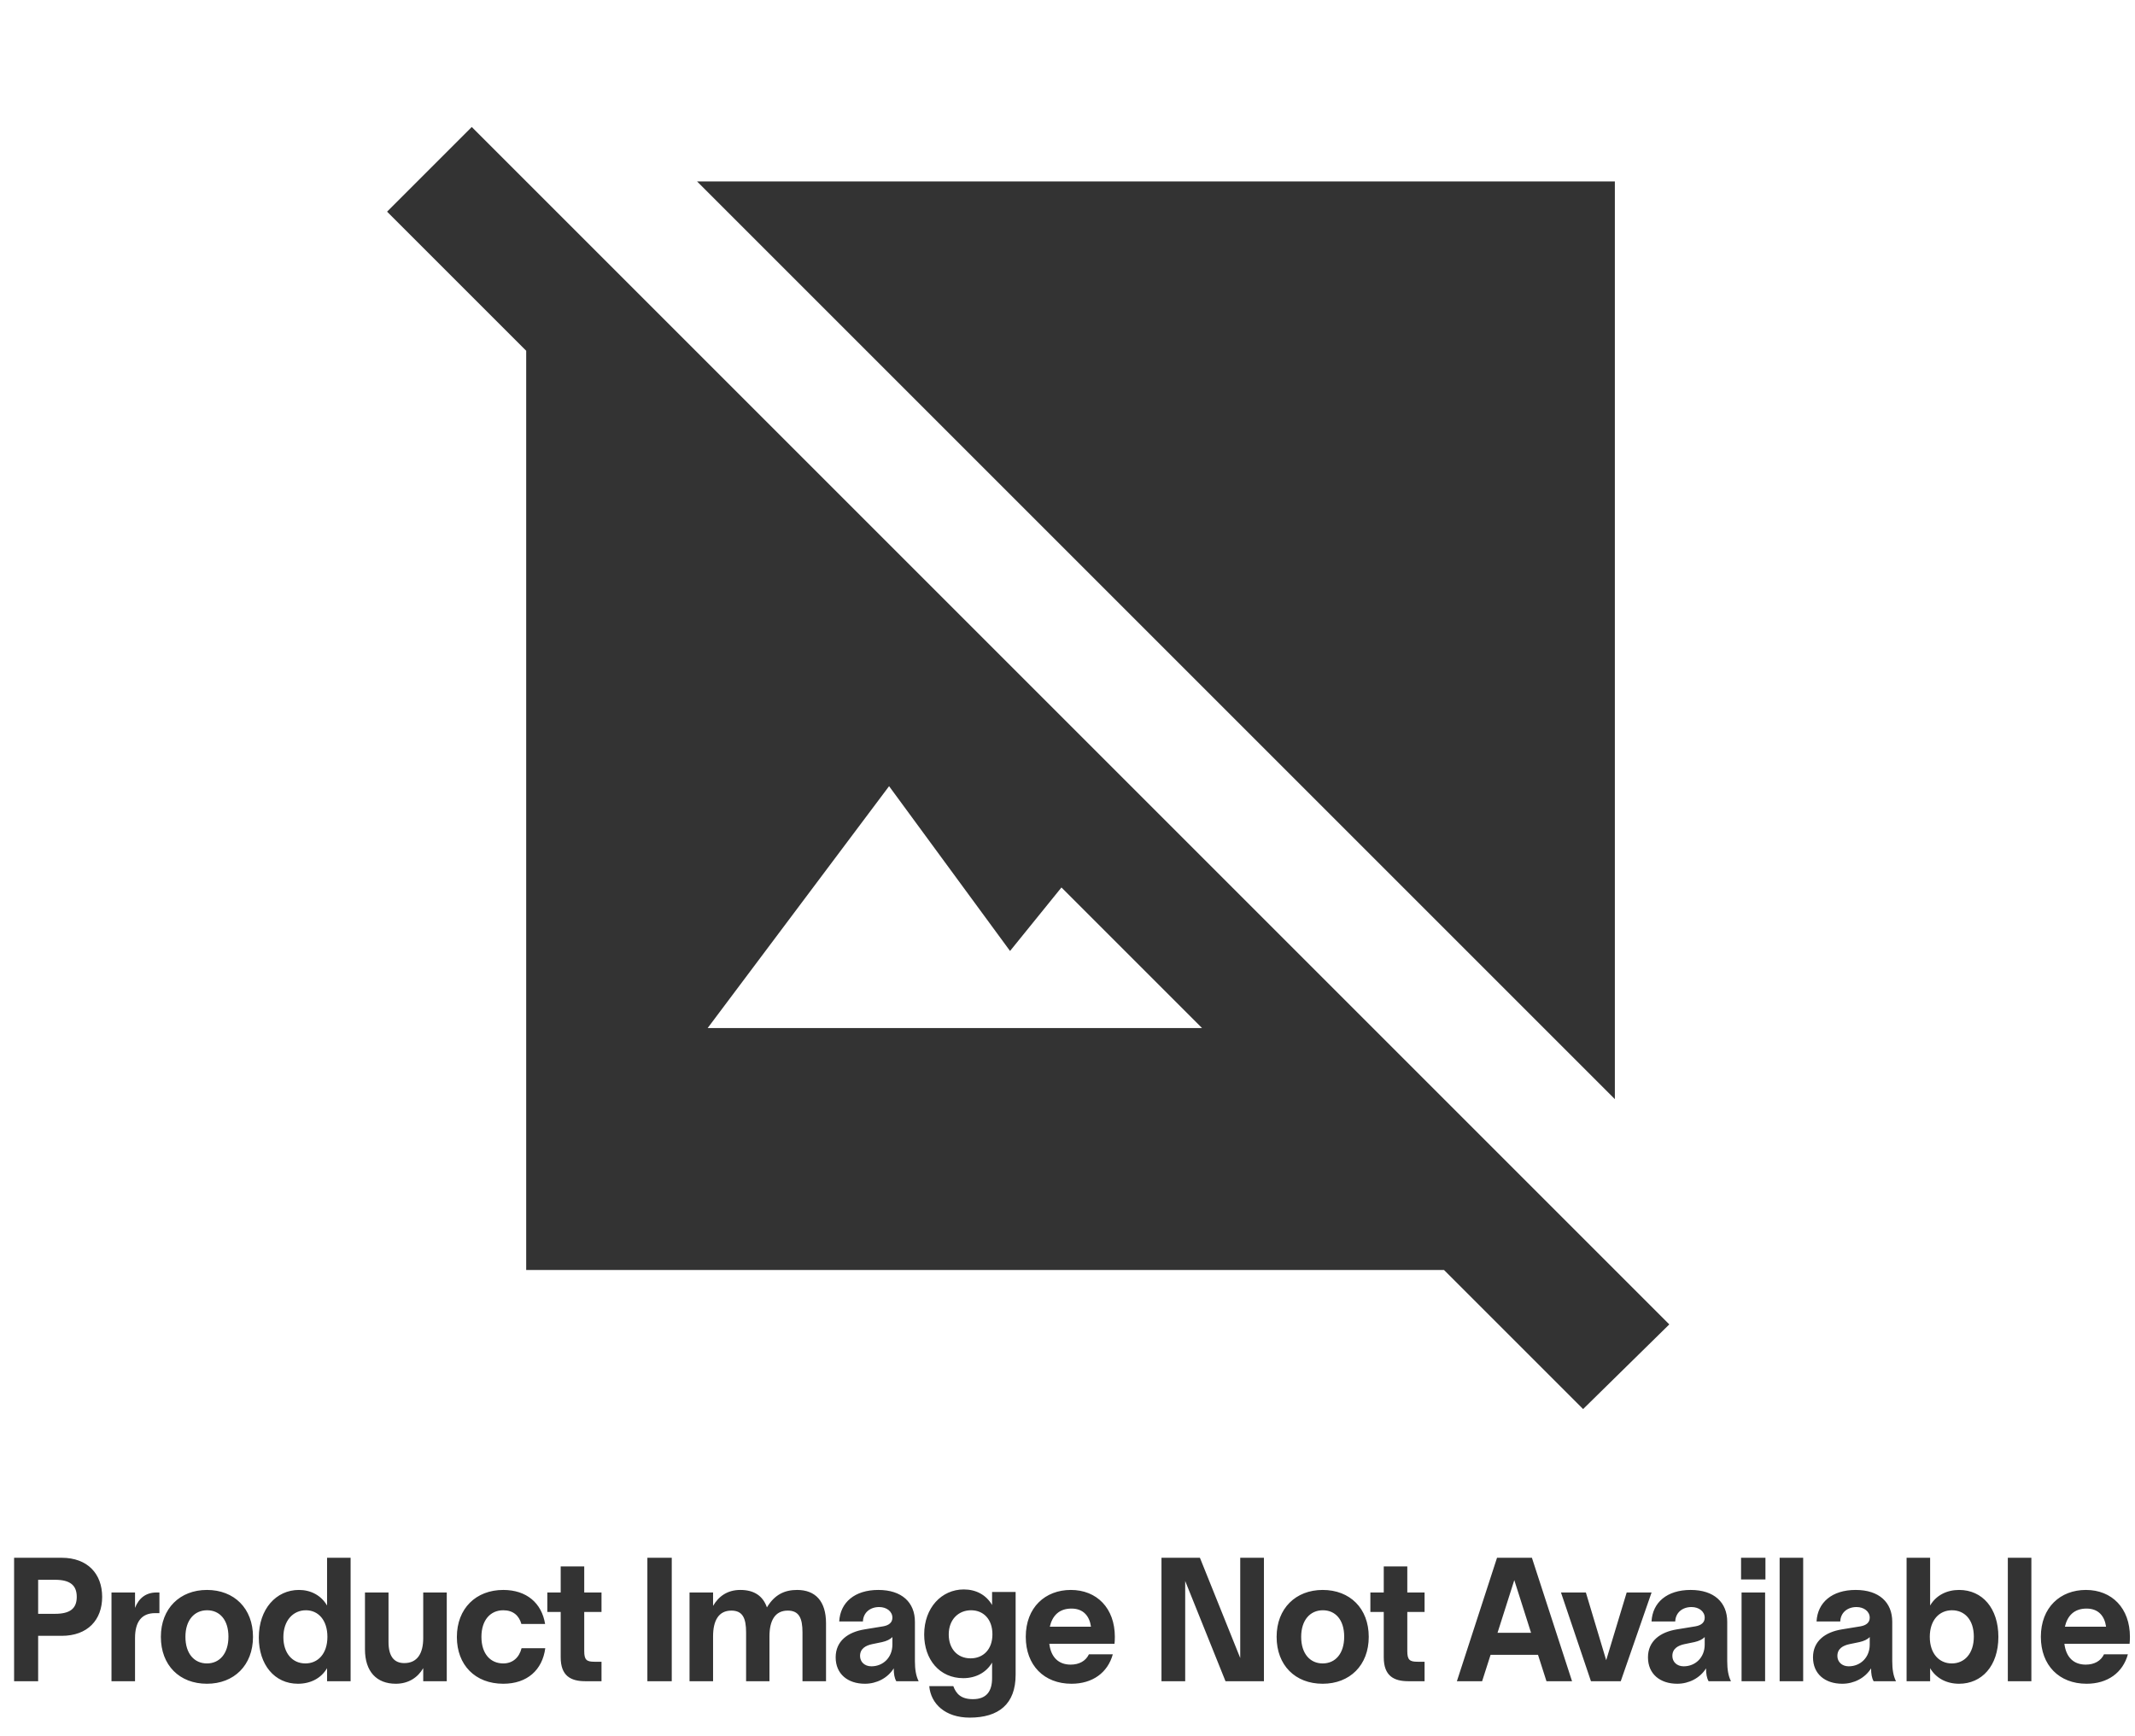
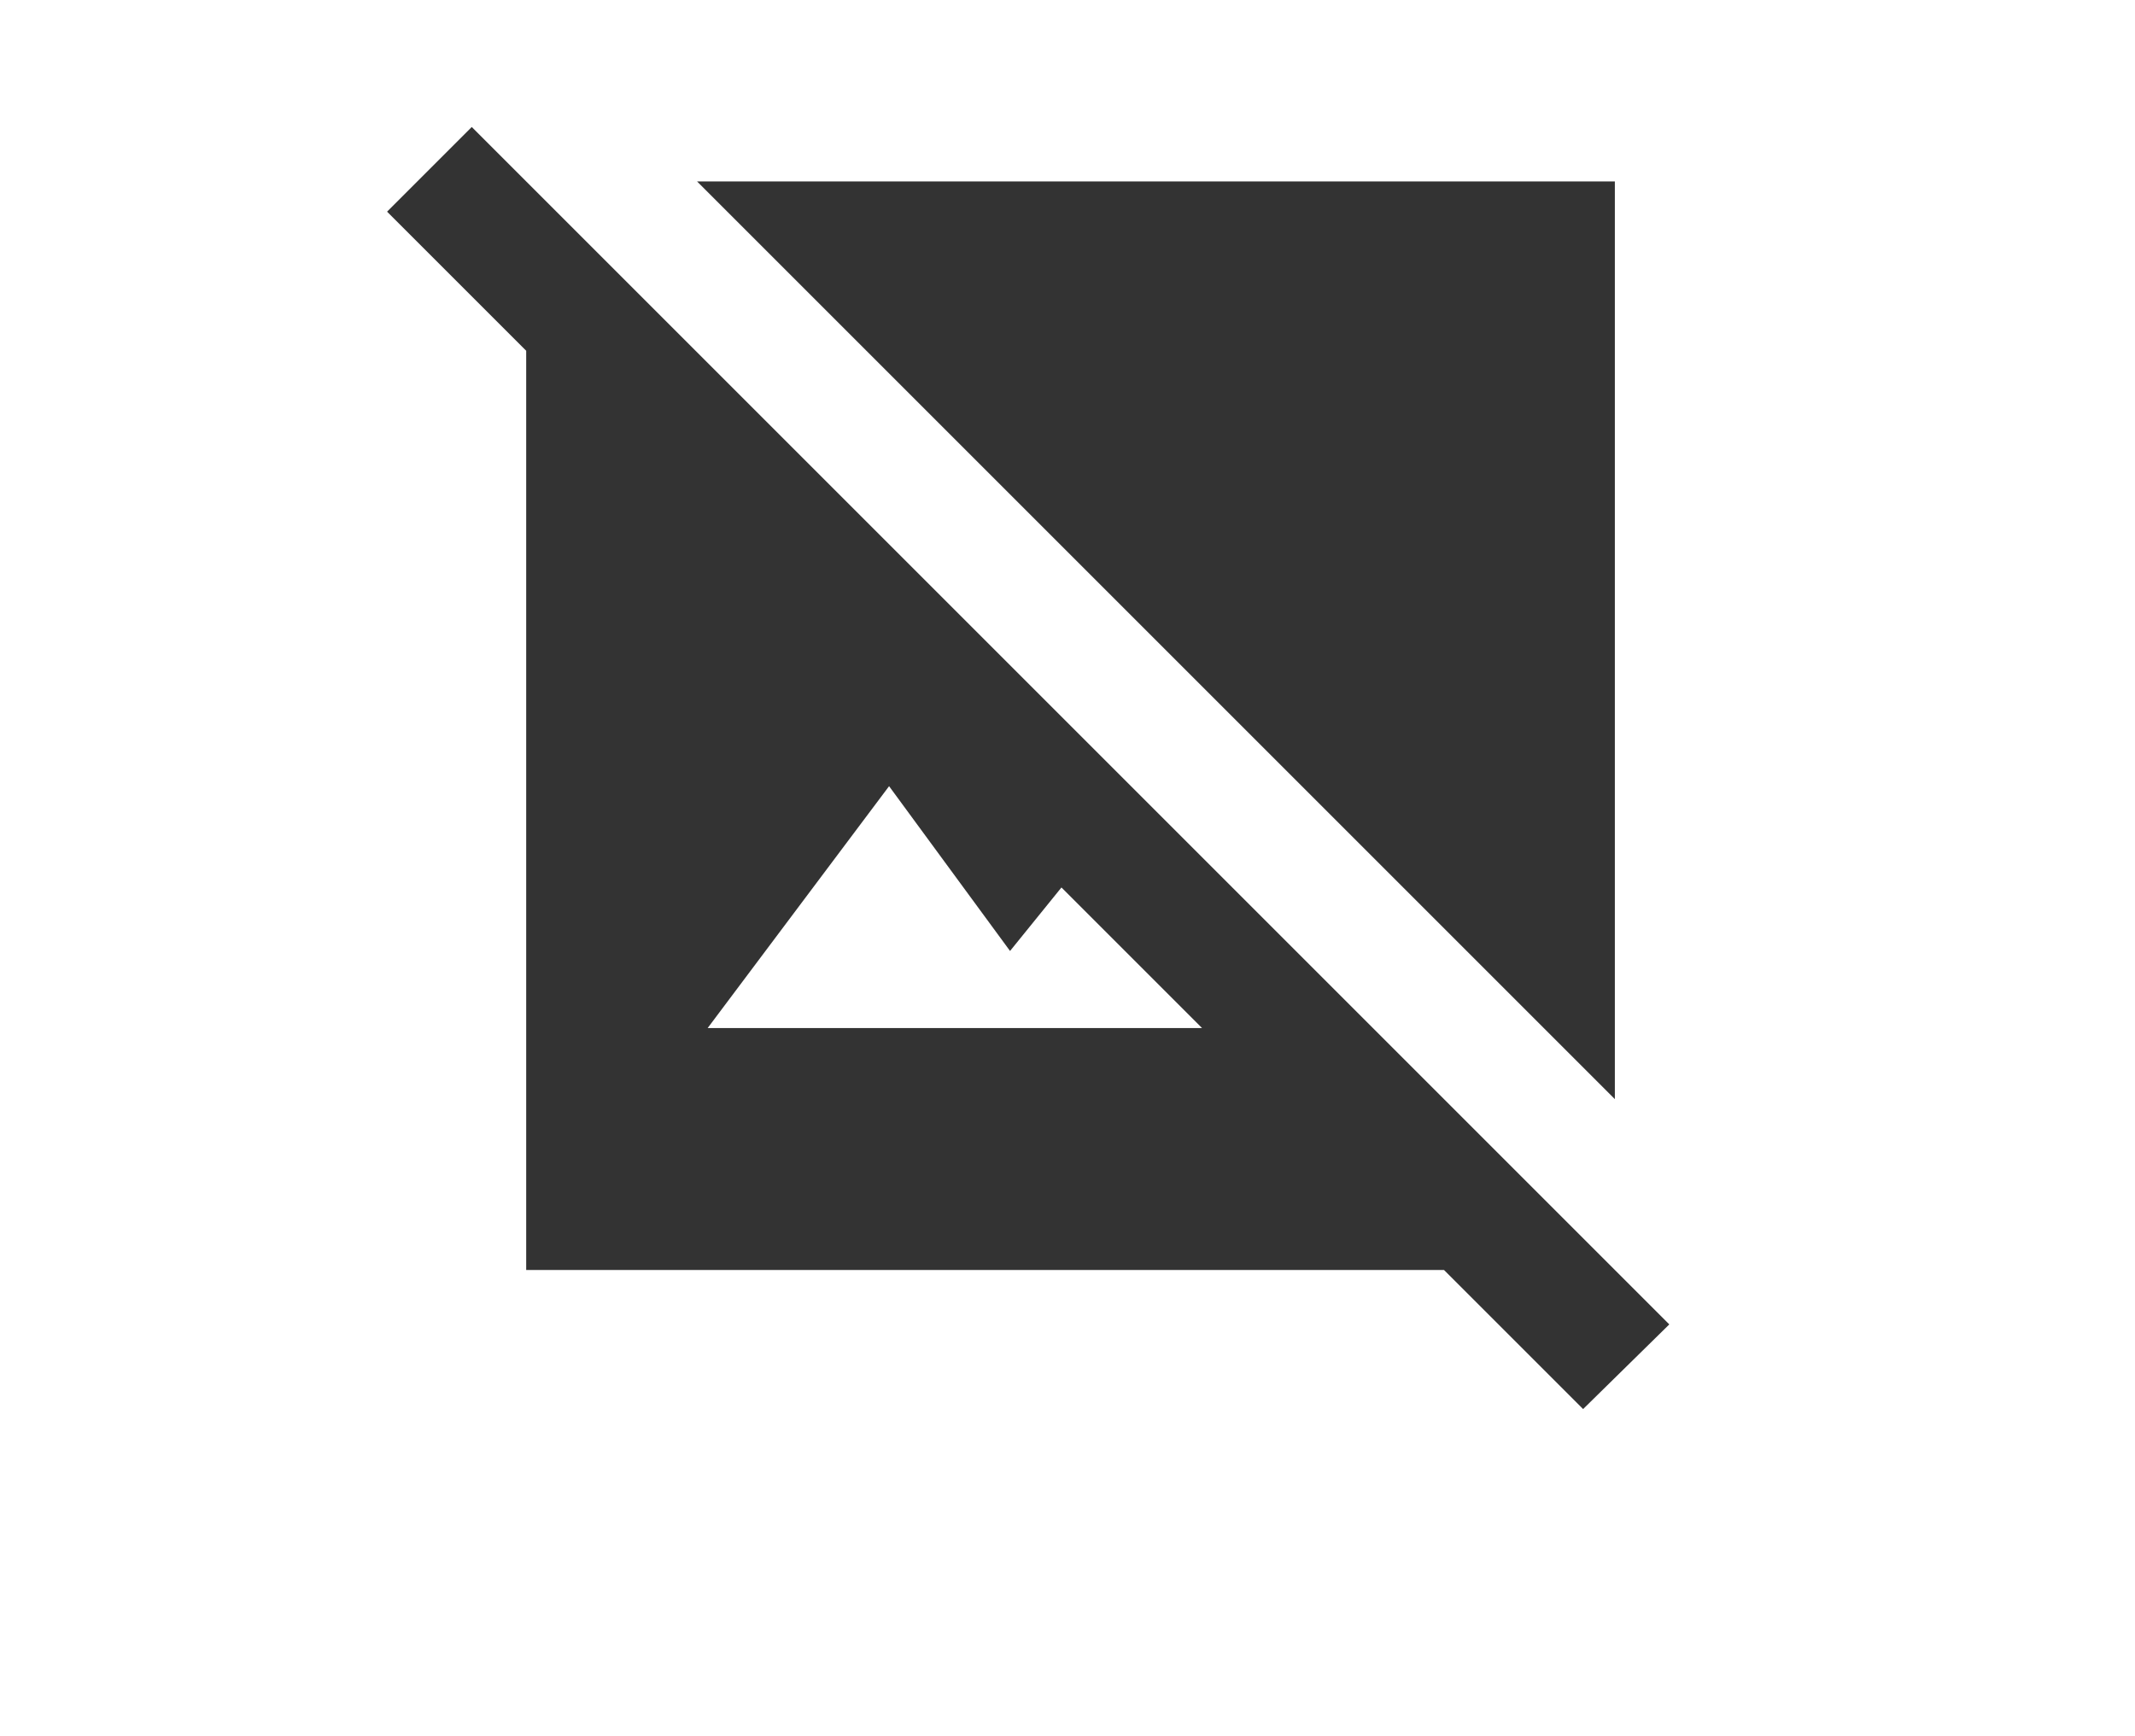
<svg xmlns="http://www.w3.org/2000/svg" fill="none" viewBox="0 0 353 287" height="287" width="353">
  <path fill="#333333" d="M261.75 233L238.75 210H87V58L64 35L78 21L276 219L261.75 233ZM117 170H198.75L175.5 146.75L167 157.25L147 130L117 170ZM267 181.75L115.25 30H267V181.75Z" />
-   <path fill="#333333" d="M6.307 278V270.496H10.199C14.483 270.496 16.891 267.864 16.891 264.056C16.891 260.248 14.483 257.588 10.199 257.588H2.331V278H6.307ZM6.307 261.228H9.107C11.571 261.228 12.691 262.124 12.691 264.056C12.691 265.988 11.571 266.856 9.107 266.856H6.307V261.228ZM22.326 278V270.86C22.326 268.144 23.446 266.744 25.63 266.744H26.358V263.328H25.882C24.118 263.328 22.942 264.28 22.326 265.876V263.328H18.434V278H22.326ZM34.214 278.42C38.694 278.42 41.83 275.368 41.83 270.664C41.83 265.96 38.722 262.908 34.214 262.908C29.762 262.908 26.598 265.96 26.598 270.664C26.598 275.368 29.678 278.42 34.214 278.42ZM34.214 275.06C32.142 275.06 30.658 273.464 30.658 270.664C30.658 267.892 32.142 266.268 34.242 266.268C36.314 266.268 37.77 267.836 37.77 270.636C37.77 273.464 36.286 275.06 34.214 275.06ZM49.261 278.42C51.333 278.42 53.097 277.524 54.077 275.844V278H57.969V257.588H54.077V265.484C53.097 263.804 51.389 262.908 49.429 262.908C45.649 262.908 42.793 266.072 42.793 270.776C42.793 275.228 45.369 278.42 49.261 278.42ZM50.493 275.06C48.309 275.06 46.853 273.324 46.853 270.72C46.853 267.92 48.505 266.268 50.577 266.268C52.621 266.268 54.133 267.892 54.133 270.664C54.133 273.464 52.565 275.06 50.493 275.06ZM69.976 270.86C69.976 273.408 68.996 275.004 66.84 275.004C65.132 275.004 64.236 273.856 64.236 271.504V263.328H60.344V272.736C60.344 276.404 62.276 278.42 65.44 278.42C67.54 278.42 69.08 277.384 69.976 275.844V278H73.868V263.328H69.976V270.86ZM83.211 278.42C87.159 278.42 89.679 276.152 90.155 272.54H86.235C85.843 274.108 84.751 275.06 83.211 275.06C81.083 275.06 79.599 273.464 79.599 270.664C79.599 267.892 81.083 266.268 83.211 266.268C84.835 266.268 85.815 267.136 86.207 268.536H90.127C89.567 265.064 87.047 262.908 83.211 262.908C78.703 262.908 75.539 265.96 75.539 270.692C75.539 275.312 78.563 278.42 83.211 278.42ZM99.453 278V274.78H98.277C96.989 274.78 96.597 274.472 96.597 273.016V266.548H99.453V263.328H96.597V259.016H92.705V263.328H90.493V266.548H92.705V274.052C92.705 277.104 94.357 278 96.765 278H99.453ZM111.068 278V257.588H107.036V278H111.068ZM131.787 262.908C129.715 262.908 128.063 263.692 126.803 265.792C126.131 263.86 124.647 262.908 122.407 262.908C120.251 262.908 118.823 263.972 117.899 265.54V263.328H114.007V278H117.899V270.58C117.899 268.004 118.795 266.324 120.923 266.324C122.799 266.324 123.359 267.584 123.359 269.936V278H127.223V270.58C127.223 268.004 128.119 266.324 130.247 266.324C132.123 266.324 132.683 267.584 132.683 269.936V278H136.575V268.424C136.575 264.756 134.811 262.908 131.787 262.908ZM151.888 278C151.44 277.104 151.272 276.012 151.272 274.696V268.172C151.272 264.98 149.116 262.908 145.224 262.908C141.304 262.908 138.924 264.98 138.756 268.116H142.676C142.732 266.66 143.852 265.736 145.364 265.736C146.596 265.736 147.548 266.464 147.548 267.5C147.548 268.284 146.988 268.76 146.008 268.928L142.928 269.432C140.184 269.88 138.168 271.364 138.168 274.052C138.168 276.796 140.156 278.42 143.012 278.42C144.916 278.42 146.764 277.496 147.772 275.872C147.772 276.768 147.884 277.468 148.192 278H151.888ZM147.548 271.952C147.548 274.08 146.008 275.536 144.076 275.536C142.928 275.536 142.2 274.78 142.2 273.828C142.2 272.596 143.152 272.092 144.216 271.868L145.84 271.532C146.596 271.364 147.184 271.084 147.548 270.692V271.952ZM160.335 284.02C165.123 284.02 167.923 281.78 167.923 276.936V263.244H164.031V265.4C163.051 263.72 161.371 262.824 159.355 262.824C155.687 262.824 152.803 265.848 152.803 270.272C152.803 274.416 155.351 277.496 159.271 277.496C161.287 277.496 163.051 276.6 164.031 274.92V277.496C164.031 279.624 163.135 280.968 160.867 280.968C158.907 280.968 158.095 280.1 157.619 278.812H153.643C153.895 281.724 156.275 284.02 160.335 284.02ZM160.475 274.22C158.291 274.22 156.863 272.624 156.863 270.272C156.863 267.78 158.487 266.268 160.559 266.268C162.603 266.268 164.087 267.752 164.087 270.244C164.087 272.764 162.547 274.22 160.475 274.22ZM184.328 270.664C184.328 265.932 181.36 262.908 177.048 262.908C172.82 262.908 169.6 265.792 169.6 270.664C169.6 275.368 172.624 278.42 177.16 278.42C180.632 278.42 183.152 276.6 183.992 273.548H180.044C179.512 274.668 178.42 275.256 177.02 275.256C175.06 275.256 173.772 274.08 173.492 271.812H184.272C184.3 271.56 184.328 271.112 184.328 270.664ZM173.576 268.984C173.996 267.164 175.116 265.988 177.16 265.988C179.204 265.988 180.156 267.332 180.38 268.984H173.576ZM195.959 278V261.424L202.623 278H208.979V257.588H205.059V274.164L198.395 257.588H192.039V278H195.959ZM218.692 278.42C223.172 278.42 226.308 275.368 226.308 270.664C226.308 265.96 223.2 262.908 218.692 262.908C214.24 262.908 211.076 265.96 211.076 270.664C211.076 275.368 214.156 278.42 218.692 278.42ZM218.692 275.06C216.62 275.06 215.136 273.464 215.136 270.664C215.136 267.892 216.62 266.268 218.72 266.268C220.792 266.268 222.248 267.836 222.248 270.636C222.248 273.464 220.764 275.06 218.692 275.06ZM235.538 278V274.78H234.362C233.074 274.78 232.682 274.472 232.682 273.016V266.548H235.538V263.328H232.682V259.016H228.79V263.328H226.578V266.548H228.79V274.052C228.79 277.104 230.442 278 232.85 278H235.538ZM259.921 278L253.285 257.588H247.517L240.881 278H245.053L246.453 273.632H254.293L255.693 278H259.921ZM250.373 261.284L253.145 269.992H247.601L250.373 261.284ZM267.975 278L273.071 263.328H268.955L265.567 274.528L262.207 263.328H258.091L263.047 278H267.975ZM286.195 278C285.747 277.104 285.579 276.012 285.579 274.696V268.172C285.579 264.98 283.423 262.908 279.531 262.908C275.611 262.908 273.231 264.98 273.063 268.116H276.983C277.039 266.66 278.159 265.736 279.671 265.736C280.903 265.736 281.855 266.464 281.855 267.5C281.855 268.284 281.295 268.76 280.315 268.928L277.235 269.432C274.491 269.88 272.475 271.364 272.475 274.052C272.475 276.796 274.463 278.42 277.319 278.42C279.223 278.42 281.071 277.496 282.079 275.872C282.079 276.768 282.191 277.468 282.499 278H286.195ZM281.855 271.952C281.855 274.08 280.315 275.536 278.383 275.536C277.235 275.536 276.507 274.78 276.507 273.828C276.507 272.596 277.459 272.092 278.523 271.868L280.147 271.532C280.903 271.364 281.491 271.084 281.855 270.692V271.952ZM291.898 261.172V257.588H287.866V261.172H291.898ZM291.842 278V263.328H287.95V278H291.842ZM298.136 278V257.588H294.244V278H298.136ZM313.48 278C313.032 277.104 312.864 276.012 312.864 274.696V268.172C312.864 264.98 310.708 262.908 306.816 262.908C302.896 262.908 300.516 264.98 300.348 268.116H304.268C304.324 266.66 305.444 265.736 306.956 265.736C308.188 265.736 309.14 266.464 309.14 267.5C309.14 268.284 308.58 268.76 307.6 268.928L304.52 269.432C301.776 269.88 299.76 271.364 299.76 274.052C299.76 276.796 301.748 278.42 304.604 278.42C306.508 278.42 308.356 277.496 309.364 275.872C309.364 276.768 309.476 277.468 309.784 278H313.48ZM309.14 271.952C309.14 274.08 307.6 275.536 305.668 275.536C304.52 275.536 303.792 274.78 303.792 273.828C303.792 272.596 304.744 272.092 305.808 271.868L307.432 271.532C308.188 271.364 308.776 271.084 309.14 270.692V271.952ZM323.915 278.42C327.639 278.42 330.411 275.508 330.411 270.664C330.411 265.96 327.779 262.908 323.915 262.908C321.871 262.908 320.107 263.804 319.127 265.484V257.588H315.235V278H319.127V275.844C320.107 277.524 321.871 278.42 323.915 278.42ZM322.711 275.06C320.639 275.06 319.071 273.464 319.071 270.664C319.071 267.892 320.639 266.268 322.739 266.268C324.811 266.268 326.351 267.808 326.351 270.636C326.351 273.464 324.783 275.06 322.711 275.06ZM335.866 278V257.588H331.974V278H335.866ZM352.162 270.664C352.162 265.932 349.194 262.908 344.882 262.908C340.654 262.908 337.434 265.792 337.434 270.664C337.434 275.368 340.458 278.42 344.994 278.42C348.466 278.42 350.986 276.6 351.826 273.548H347.878C347.346 274.668 346.254 275.256 344.854 275.256C342.894 275.256 341.606 274.08 341.326 271.812H352.106C352.134 271.56 352.162 271.112 352.162 270.664ZM341.41 268.984C341.83 267.164 342.95 265.988 344.994 265.988C347.038 265.988 347.99 267.332 348.214 268.984H341.41Z" />
</svg>